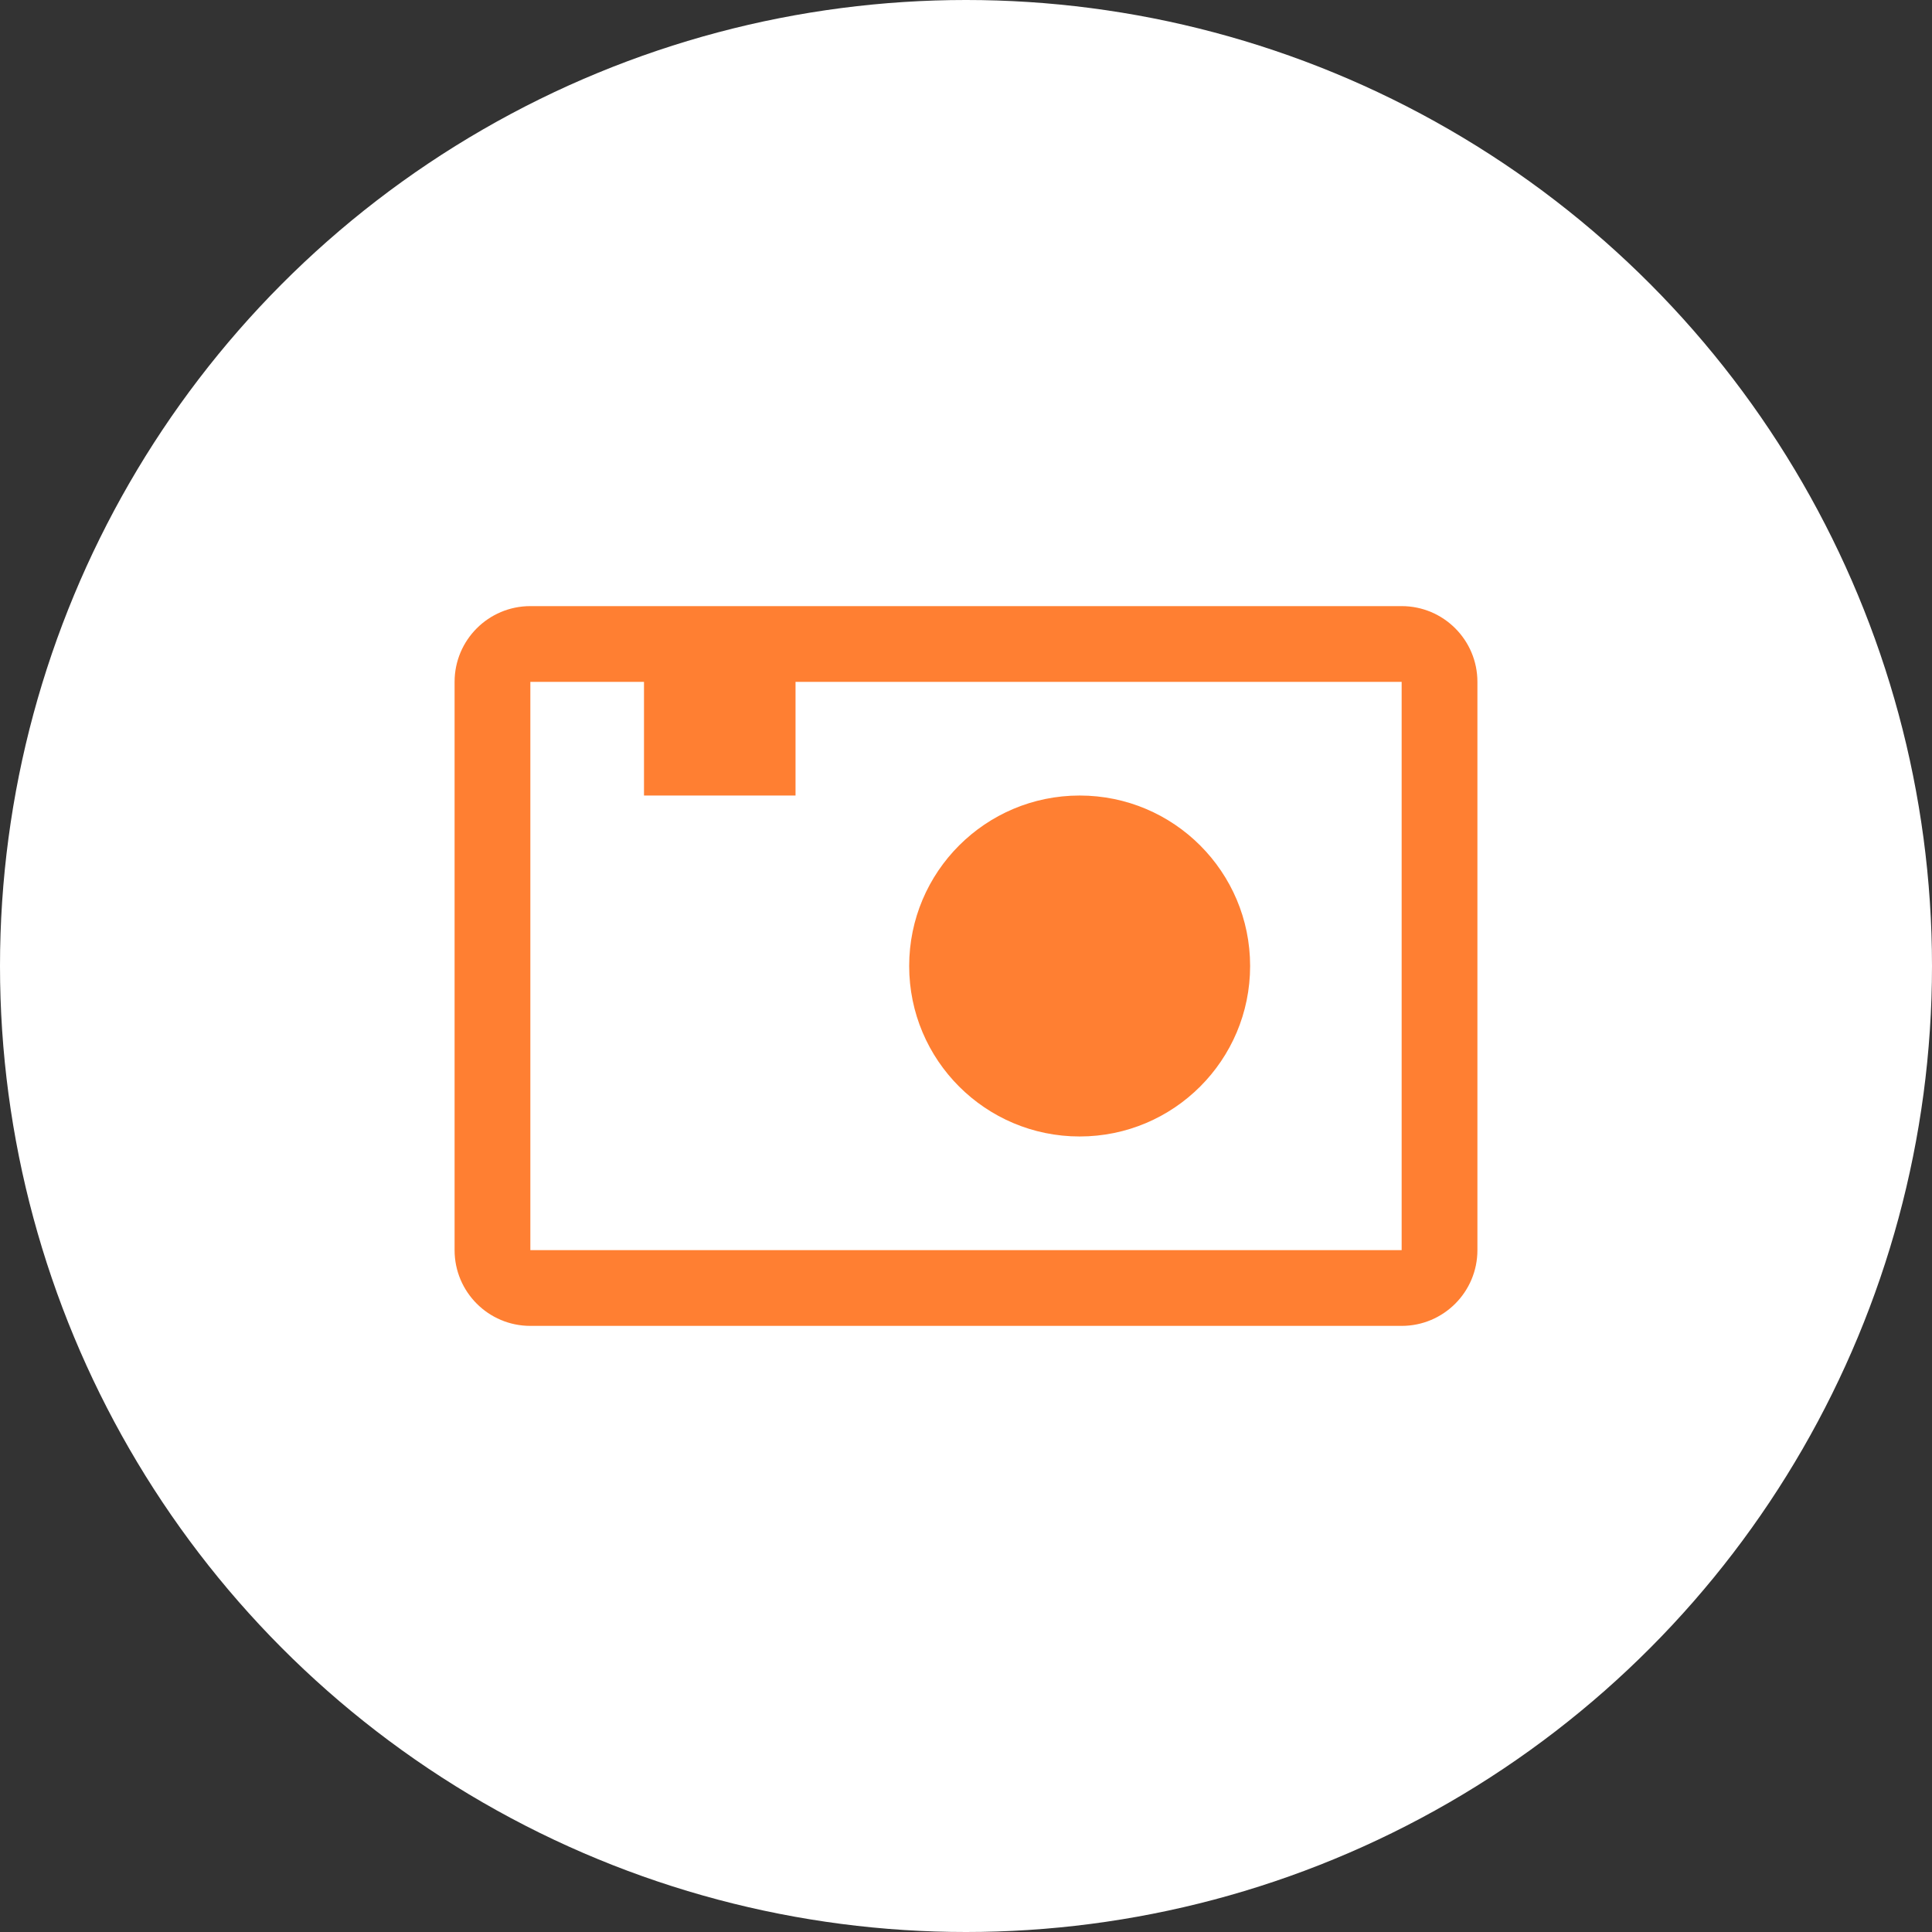
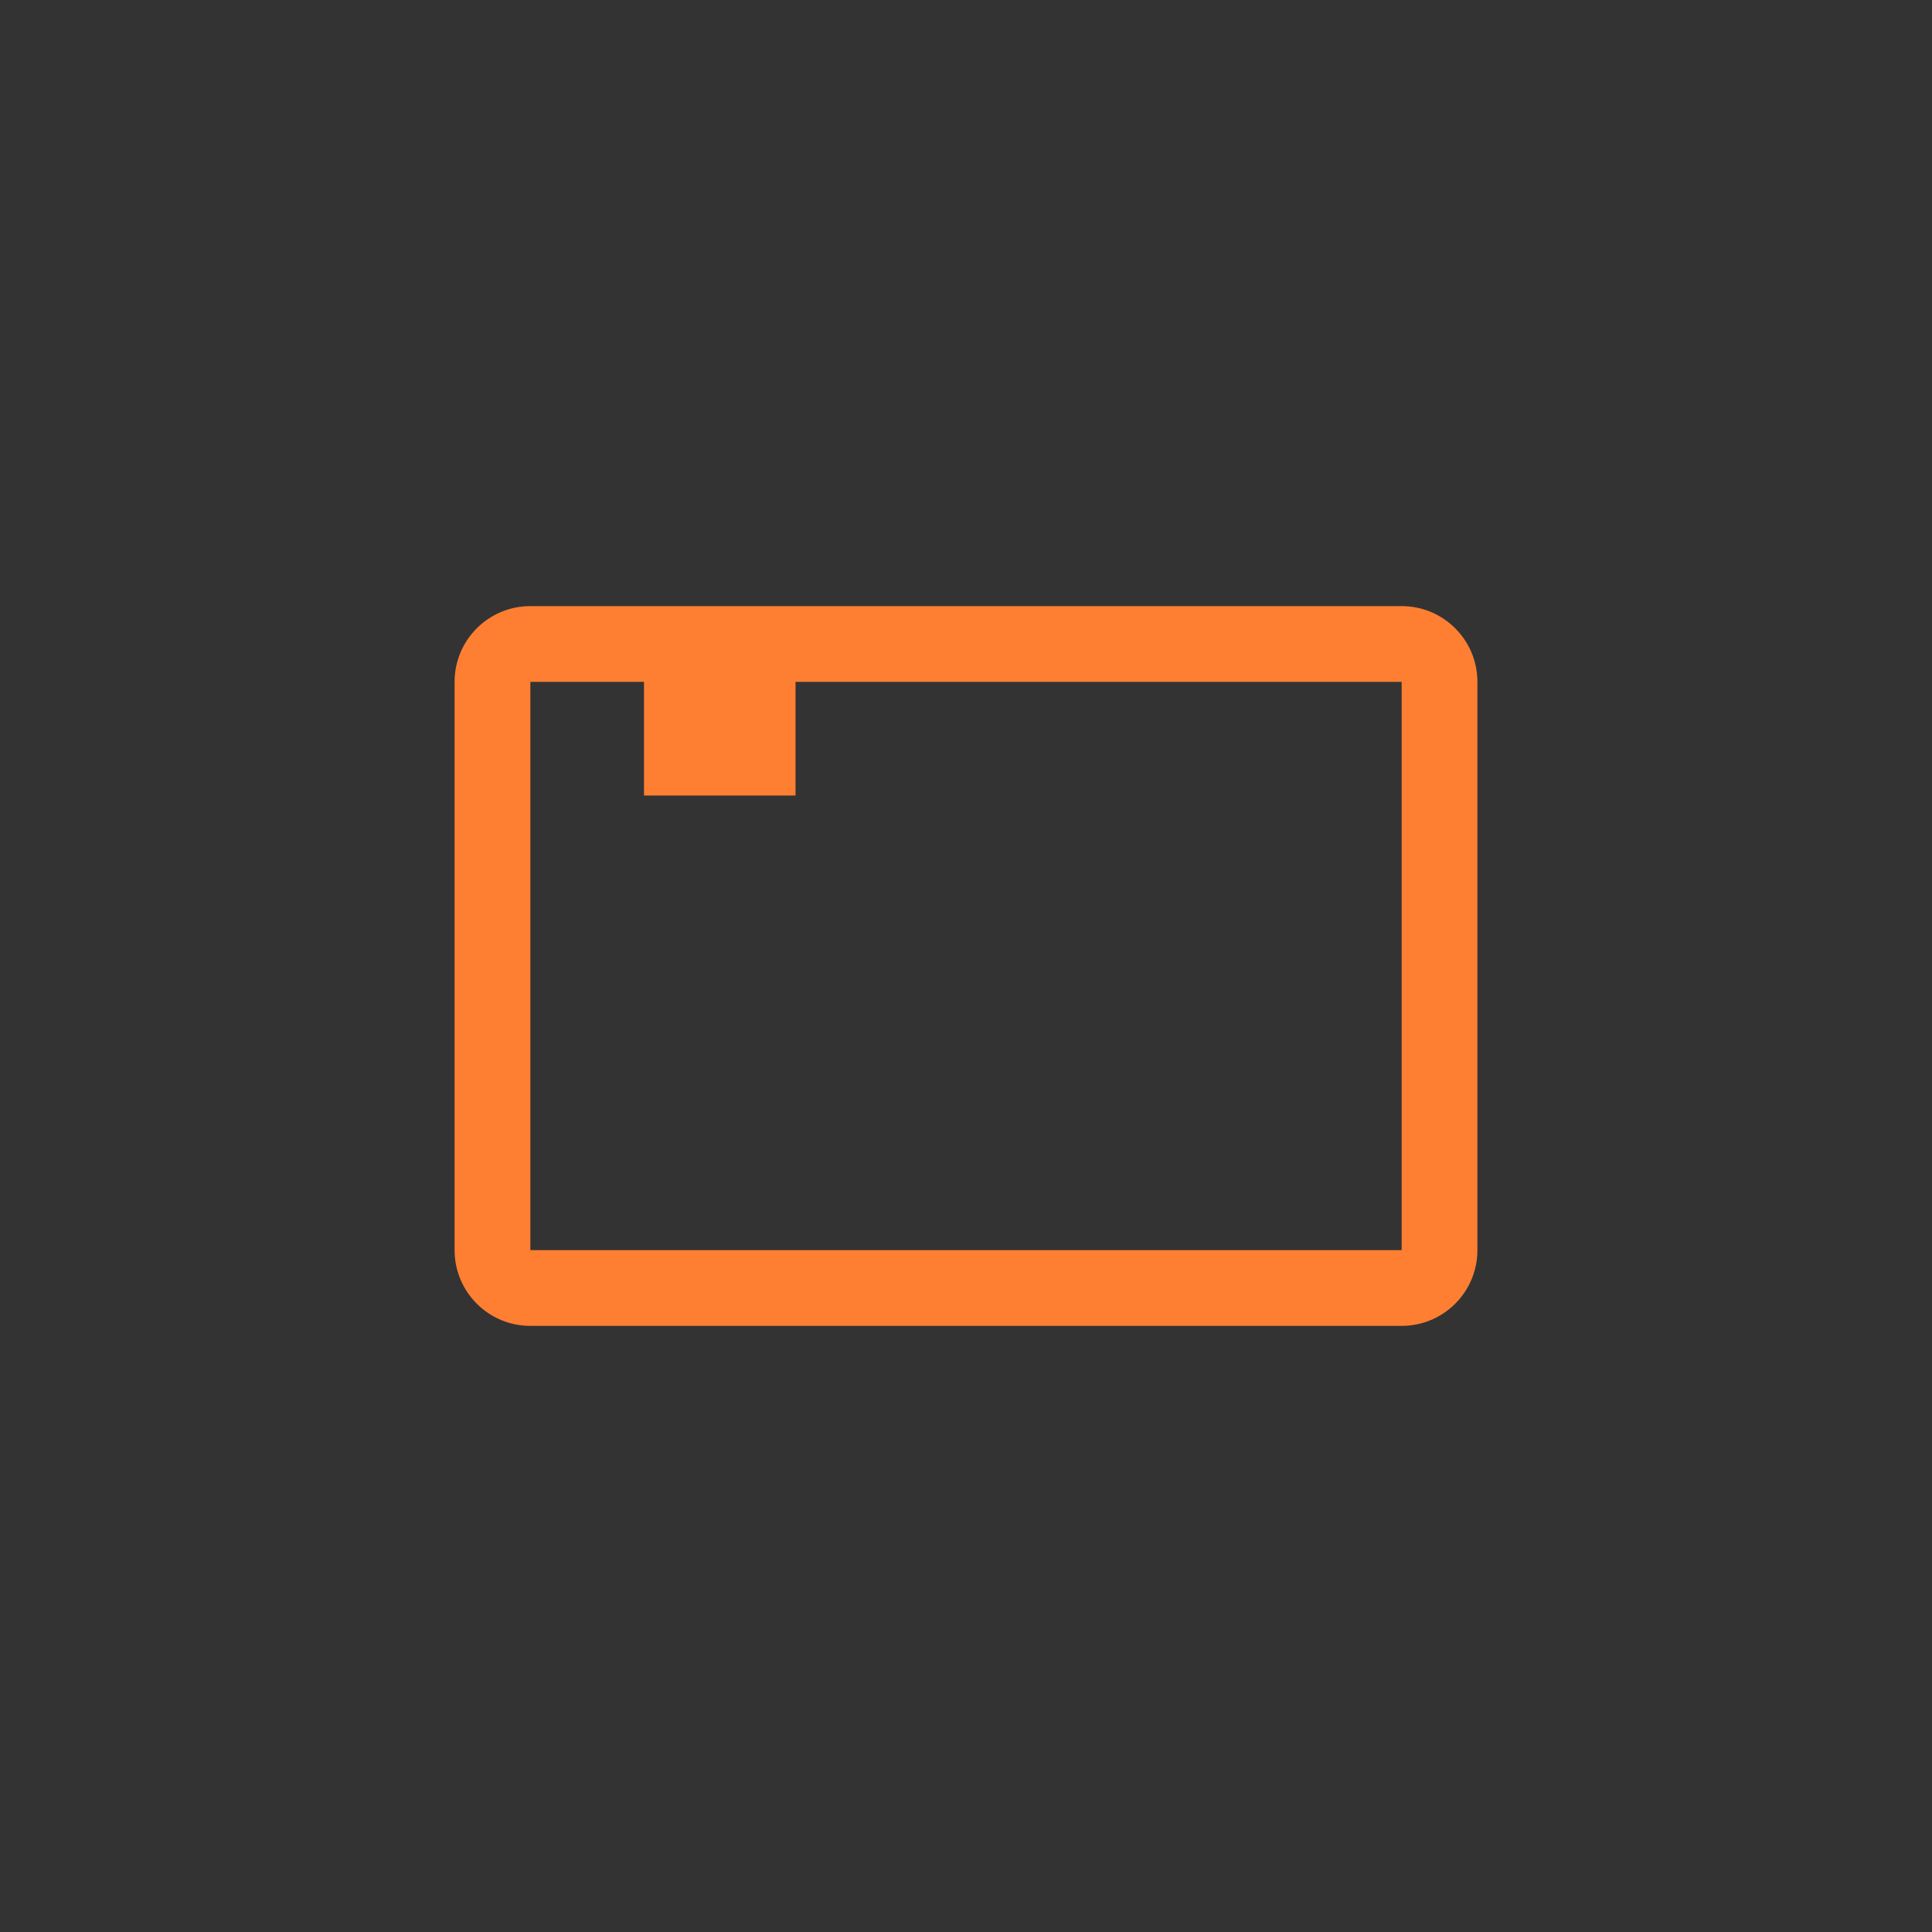
<svg xmlns="http://www.w3.org/2000/svg" width="51" height="51" viewBox="0 0 51 51">
  <rect x="0" y="0" width="51" height="51" fill="#333333" stroke="none" />
  <g fill="none" fill-rule="evenodd">
-     <circle cx="25.5" cy="25.5" r="25.5" fill="#FFF" />
-     <circle cx="28.5" cy="25.5" r="4.5" fill="#FF7F32" />
    <rect width="4" height="4" fill="#FF7F32" transform="translate(17 17)" />
    <path fill="#FF7F32" fill-rule="nonzero" d="M14,18 L14,33 L37,33 L37,18 L14,18 Z M14,16 L37,16 C38.105,16 39,16.895 39,18 L39,33 C39,34.105 38.105,35 37,35 L14,35 C12.895,35 12,34.105 12,33 L12,18 C12,16.895 12.895,16 14,16 Z" />
  </g>
</svg>